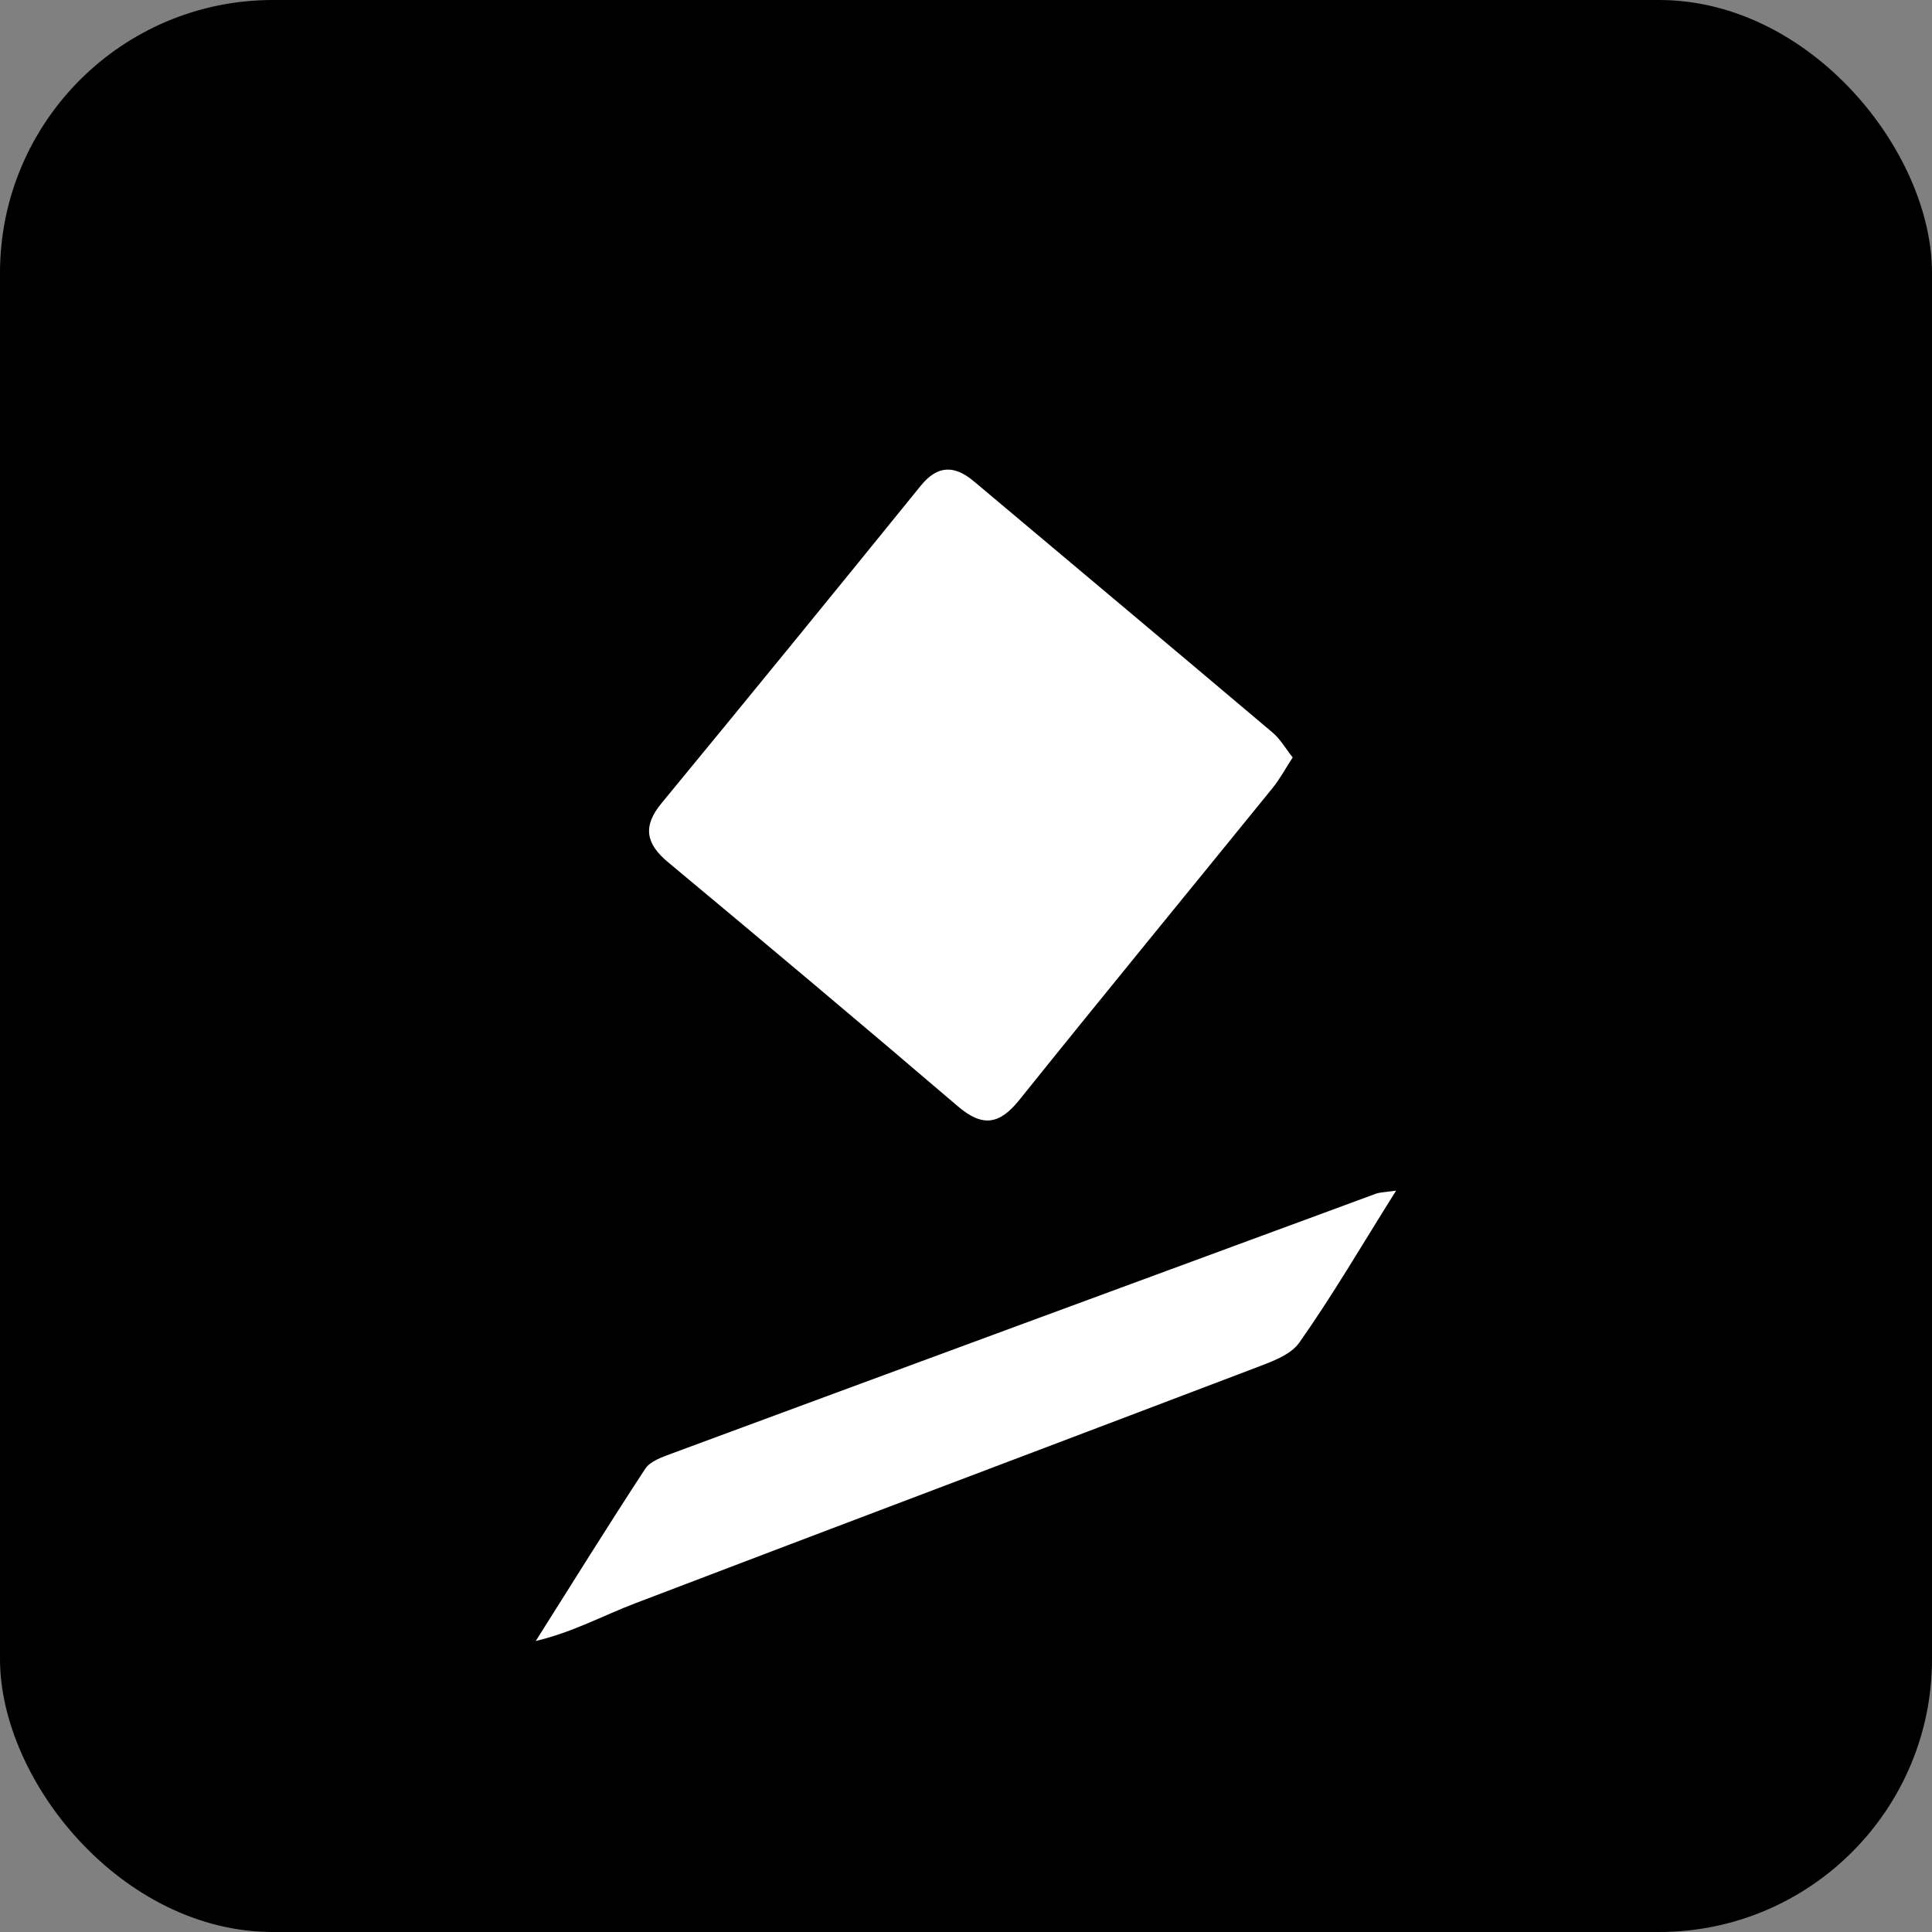
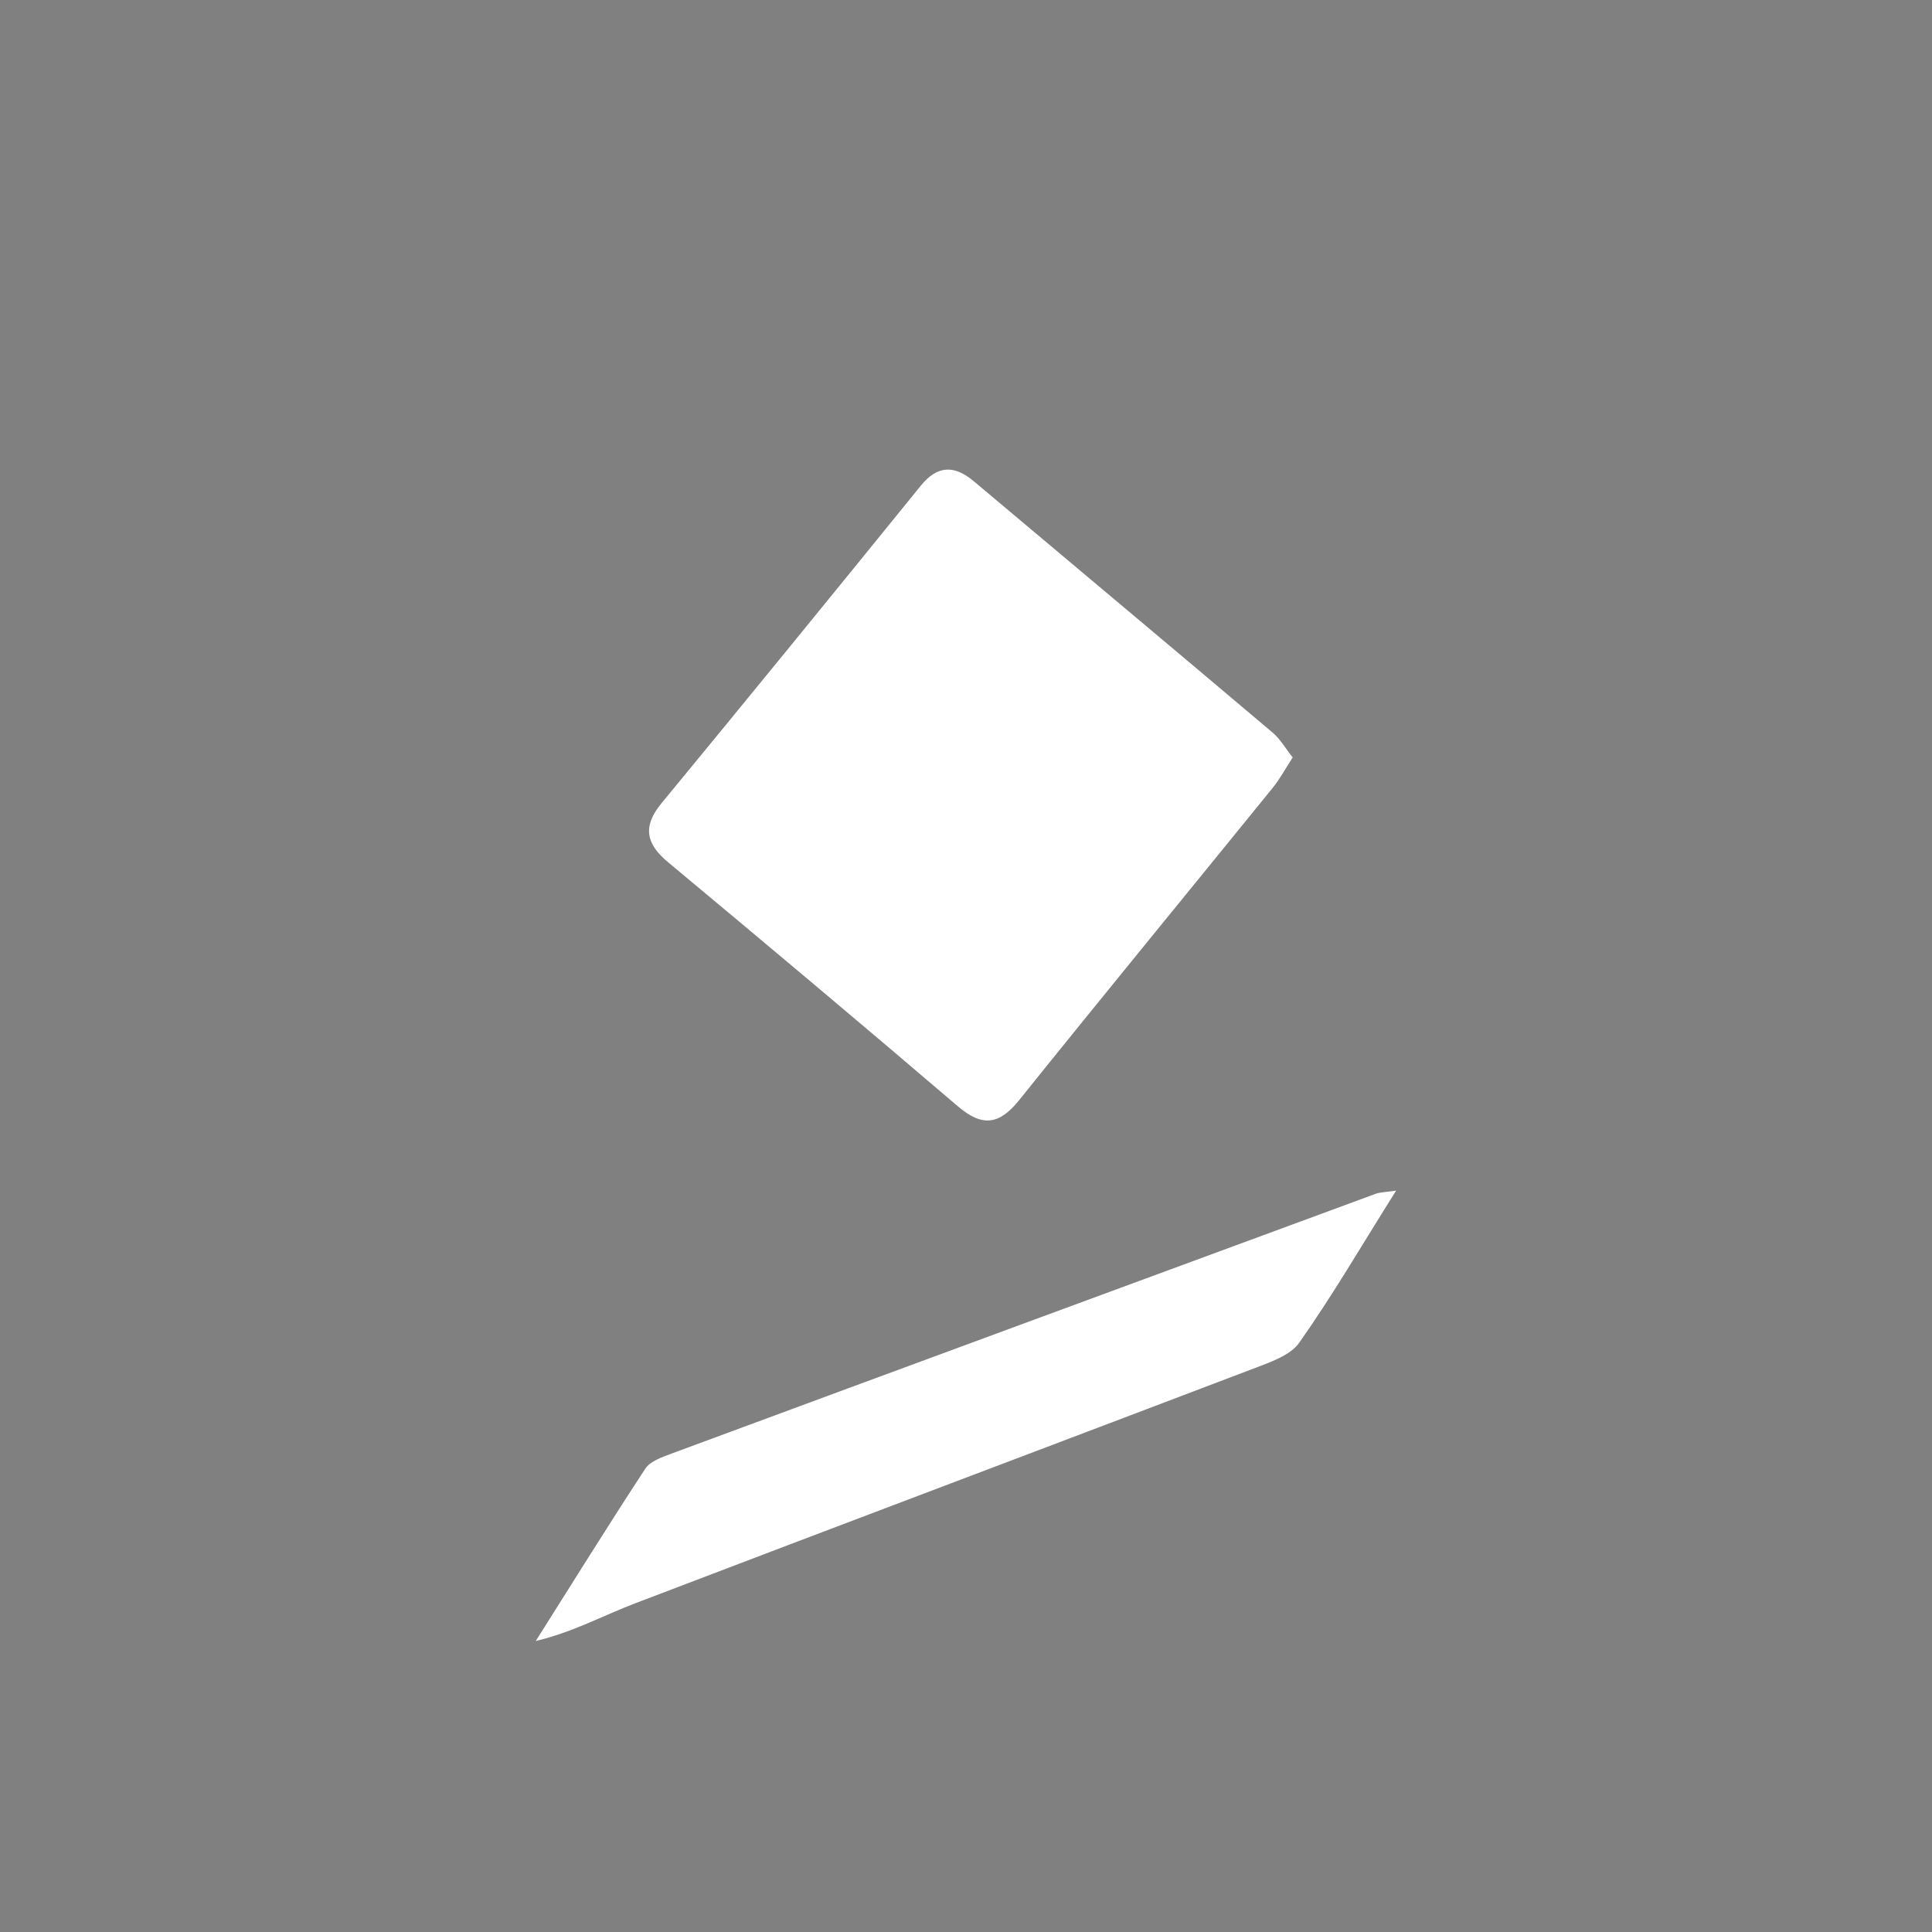
<svg xmlns="http://www.w3.org/2000/svg" id="eq3w8rx1OfF1" viewBox="0 0 481.94 481.94" shape-rendering="geometricPrecision" text-rendering="geometricPrecision">
  <rect x="0" y="0" width="481.94" height="481.94" fill="#808080" stroke="none" />
  <style>
#eq3w8rx1OfF4_to {animation: eq3w8rx1OfF4_to__to 5000ms linear infinite alternate forwards}@keyframes eq3w8rx1OfF4_to__to { 0% {transform: translate(-160.03px,240.967px)} 40% {transform: translate(-160.03px,240.967px)} 80% {transform: translate(242.19px,240.967px)} 100% {transform: translate(242.19px,240.967px)}} #eq3w8rx1OfF4_ts {animation: eq3w8rx1OfF4_ts__ts 5000ms linear infinite alternate forwards}@keyframes eq3w8rx1OfF4_ts__ts { 0% {transform: scale(2.989,2.989)} 40% {transform: scale(2.989,2.989)} 80% {transform: scale(1.072,1.072)} 100% {transform: scale(1.072,1.072)}} #eq3w8rx1OfF4 {animation: eq3w8rx1OfF4_c_o 5000ms linear infinite alternate forwards}@keyframes eq3w8rx1OfF4_c_o { 0% {opacity: 0;animation-timing-function: step-end} 40% {opacity: 1} 100% {opacity: 1}} #eq3w8rx1OfF10_to {animation: eq3w8rx1OfF10_to__to 5000ms linear infinite alternate forwards}@keyframes eq3w8rx1OfF10_to__to { 0% {transform: translate(240.976px,707.025px)} 40% {transform: translate(240.976px,-144.816px)} 100% {transform: translate(240.976px,-144.816px)}} #eq3w8rx1OfF10 {animation: eq3w8rx1OfF10_c_o 5000ms linear infinite alternate forwards}@keyframes eq3w8rx1OfF10_c_o { 0% {opacity: 1;animation-timing-function: step-end} 40% {opacity: 0} 100% {opacity: 0}}
</style>
  <g>
-     <rect width="481.94" height="481.94" rx="68.08" ry="68.08" />
    <g id="eq3w8rx1OfF4_to" transform="translate(-160.03,240.967)">
      <g id="eq3w8rx1OfF4_ts" transform="scale(2.989,2.989)">
        <g id="eq3w8rx1OfF4" transform="translate(-240.976,-240.967)" opacity="0">
          <path d="M377.24,234.58c4.66-5.72,9.1-11.2,13.55-16.66c2.49-3.04,3.1-3.08,6.1-.56c7.41,6.25,14.77,12.54,22.27,18.7c2.4,1.97,2.61,3.53.56,5.97-6.78,8.07-13.42,16.26-19.97,24.5-1.86,2.34-3.37,2.22-5.47.42-5.99-5.16-12.08-10.2-18.13-15.27-.8-.67-1.62-1.31-2.68-2.15-4.35,5.33-8.58,10.54-12.83,15.73q-3.43,4.19-7.63.68c-7.1-5.96-14.2-11.92-21.28-17.9-2.99-2.53-3.01-3.07-.51-6.14l19.55-24.03c2.41-2.96,2.94-3.02,5.82-.62c6.78,5.68,13.55,11.36,20.66,17.33" fill="#fff" />
-           <path d="M250.93,229.49c.43-.21.87-.42,1.3-.63-.26-3.25-.26-6.56-.89-9.73-.46-2.33-2.68-3.66-4.89-2.9-2.13.73-4.22,2.22-5.64,3.95-.43.53,1.11,3.38,2.35,4.41c2.36,1.92,5.15,3.3,7.76,4.9m6.2,20.39c-2.25-1.53-3.88-2.64-6-4.08-13.5,20.07-34.3,27.39-56.45,32.34c16.63-11.79,34.51-21.75,50.8-34.81-2.65-1.81-4.94-3.3-7.17-4.9-8.21-5.86-9.91-13.04-4.16-21.26c3.06-4.37,6.96-8.47,11.29-11.54c7.4-5.23,13.6-2.28,15.29,6.58c1.13,6.01-.47,11.72-2.19,17.36-.61,2.02-.49,3.29,1,4.99c1.13,1.3,1.86,3.78,1.46,5.42-.8,3.35-2.48,6.48-3.87,9.89" fill="#fff" />
          <g>
            <path d="M123.98,216.12c-.62.95-1.07,1.8-1.68,2.55-7.04,8.68-14.14,17.32-21.14,26.04-1.66,2.06-3.07,2.26-5.12.51-8-6.84-16.07-13.61-24.16-20.35-1.86-1.54-2.16-2.99-.56-4.93c7.25-8.8,14.45-17.63,21.63-26.49c1.42-1.75,2.83-1.71,4.44-.36c8.31,6.99,16.63,13.95,24.92,20.96.63.53,1.06,1.3,1.67,2.07" fill="#fff" />
            <path d="M132.6,252.27c-2.84,4.52-5.28,8.71-8.07,12.67-.77,1.09-2.46,1.64-3.83,2.17-17.19,6.54-34.4,13.02-51.58,19.58-2.68,1.02-5.22,2.42-8.29,3.14c3.03-4.79,6.02-9.62,9.13-14.36.41-.64,1.4-.97,2.19-1.27c19.59-7.25,39.2-14.47,58.79-21.69.36-.12.76-.12,1.67-.25" fill="#fff" />
          </g>
        </g>
      </g>
    </g>
    <g id="eq3w8rx1OfF10_to" transform="translate(240.976,707.025)">
      <g id="eq3w8rx1OfF10" transform="scale(2.99,2.99) translate(-240.976,-240.967)">
        <path d="M377.24,234.58c4.66-5.72,9.1-11.2,13.55-16.66c2.49-3.04,3.1-3.08,6.1-.56c7.41,6.25,14.77,12.54,22.27,18.7c2.4,1.97,2.61,3.53.56,5.97-6.78,8.07-13.42,16.26-19.97,24.5-1.86,2.34-3.37,2.22-5.47.42-5.99-5.16-12.08-10.2-18.13-15.27-.8-.67-1.62-1.31-2.68-2.15-4.35,5.33-8.58,10.54-12.83,15.73q-3.43,4.19-7.63.68c-7.1-5.96-14.2-11.92-21.28-17.9-2.99-2.53-3.01-3.07-.51-6.14l19.55-24.03c2.41-2.96,2.94-3.02,5.82-.62c6.78,5.68,13.55,11.36,20.66,17.33" transform="translate(-133.885 129.364)" fill="#fff" />
        <path d="M250.93,229.49c.43-.21.87-.42,1.3-.63-.26-3.25-.26-6.56-.89-9.73-.46-2.33-2.68-3.66-4.89-2.9-2.13.73-4.22,2.22-5.64,3.95-.43.53,1.11,3.38,2.35,4.41c2.36,1.92,5.15,3.3,7.76,4.9m6.2,20.39c-2.25-1.53-3.88-2.64-6-4.08-13.5,20.07-34.3,27.39-56.45,32.34c16.63-11.79,34.51-21.75,50.8-34.81-2.65-1.81-4.94-3.3-7.17-4.9-8.21-5.86-9.91-13.04-4.16-21.26c3.06-4.37,6.96-8.47,11.29-11.54c7.4-5.23,13.6-2.28,15.29,6.58c1.13,6.01-.47,11.72-2.19,17.36-.61,2.02-.49,3.29,1,4.99c1.13,1.3,1.86,3.78,1.46,5.42-.8,3.35-2.48,6.48-3.87,9.89" fill="#fff" />
        <g transform="translate(144.25-148.423)">
          <path d="M123.98,216.12c-.62.95-1.07,1.8-1.68,2.55-7.04,8.68-14.14,17.32-21.14,26.04-1.66,2.06-3.07,2.26-5.12.51-8-6.84-16.07-13.61-24.16-20.35-1.86-1.54-2.16-2.99-.56-4.93c7.25-8.8,14.45-17.63,21.63-26.49c1.42-1.75,2.83-1.71,4.44-.36c8.31,6.99,16.63,13.95,24.92,20.96.63.53,1.06,1.3,1.67,2.07" fill="#fff" />
          <path d="M132.6,252.27c-2.84,4.52-5.28,8.71-8.07,12.67-.77,1.09-2.46,1.64-3.83,2.17-17.19,6.54-34.4,13.02-51.58,19.58-2.68,1.02-5.22,2.42-8.29,3.14c3.03-4.79,6.02-9.62,9.13-14.36.41-.64,1.4-.97,2.19-1.27c19.59-7.25,39.2-14.47,58.79-21.69.36-.12.76-.12,1.67-.25" fill="#fff" />
        </g>
      </g>
    </g>
  </g>
</svg>